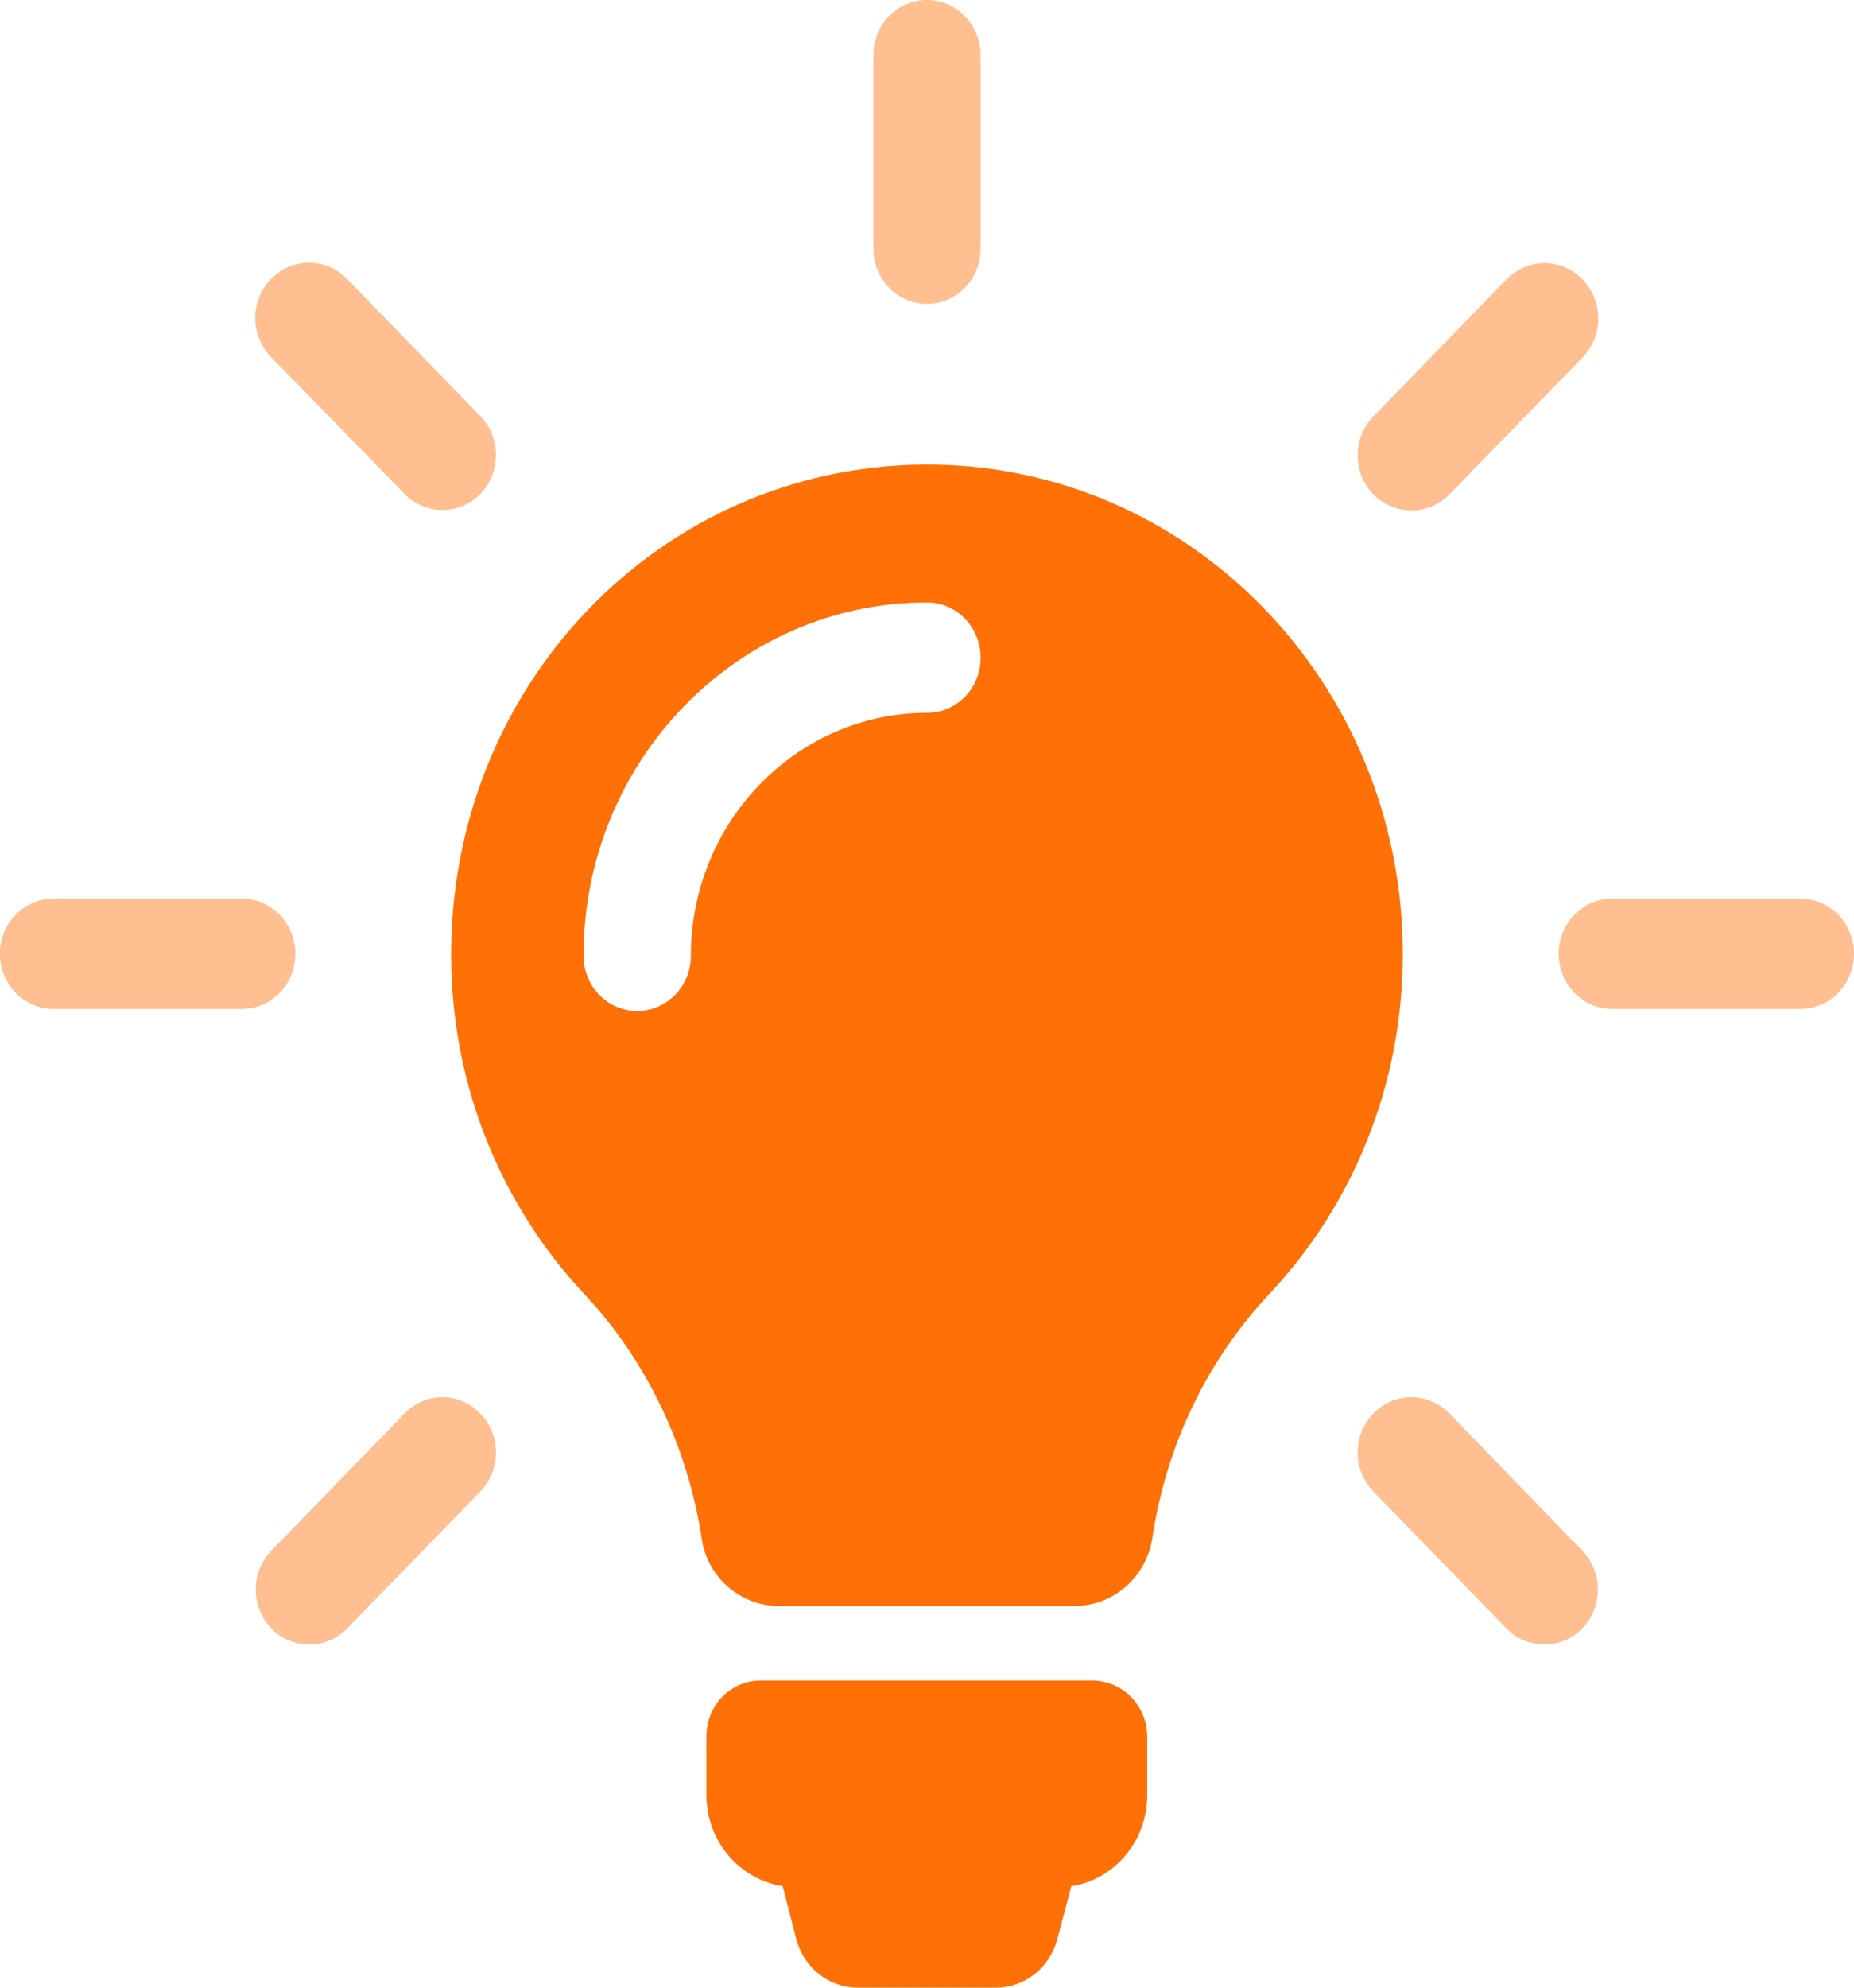
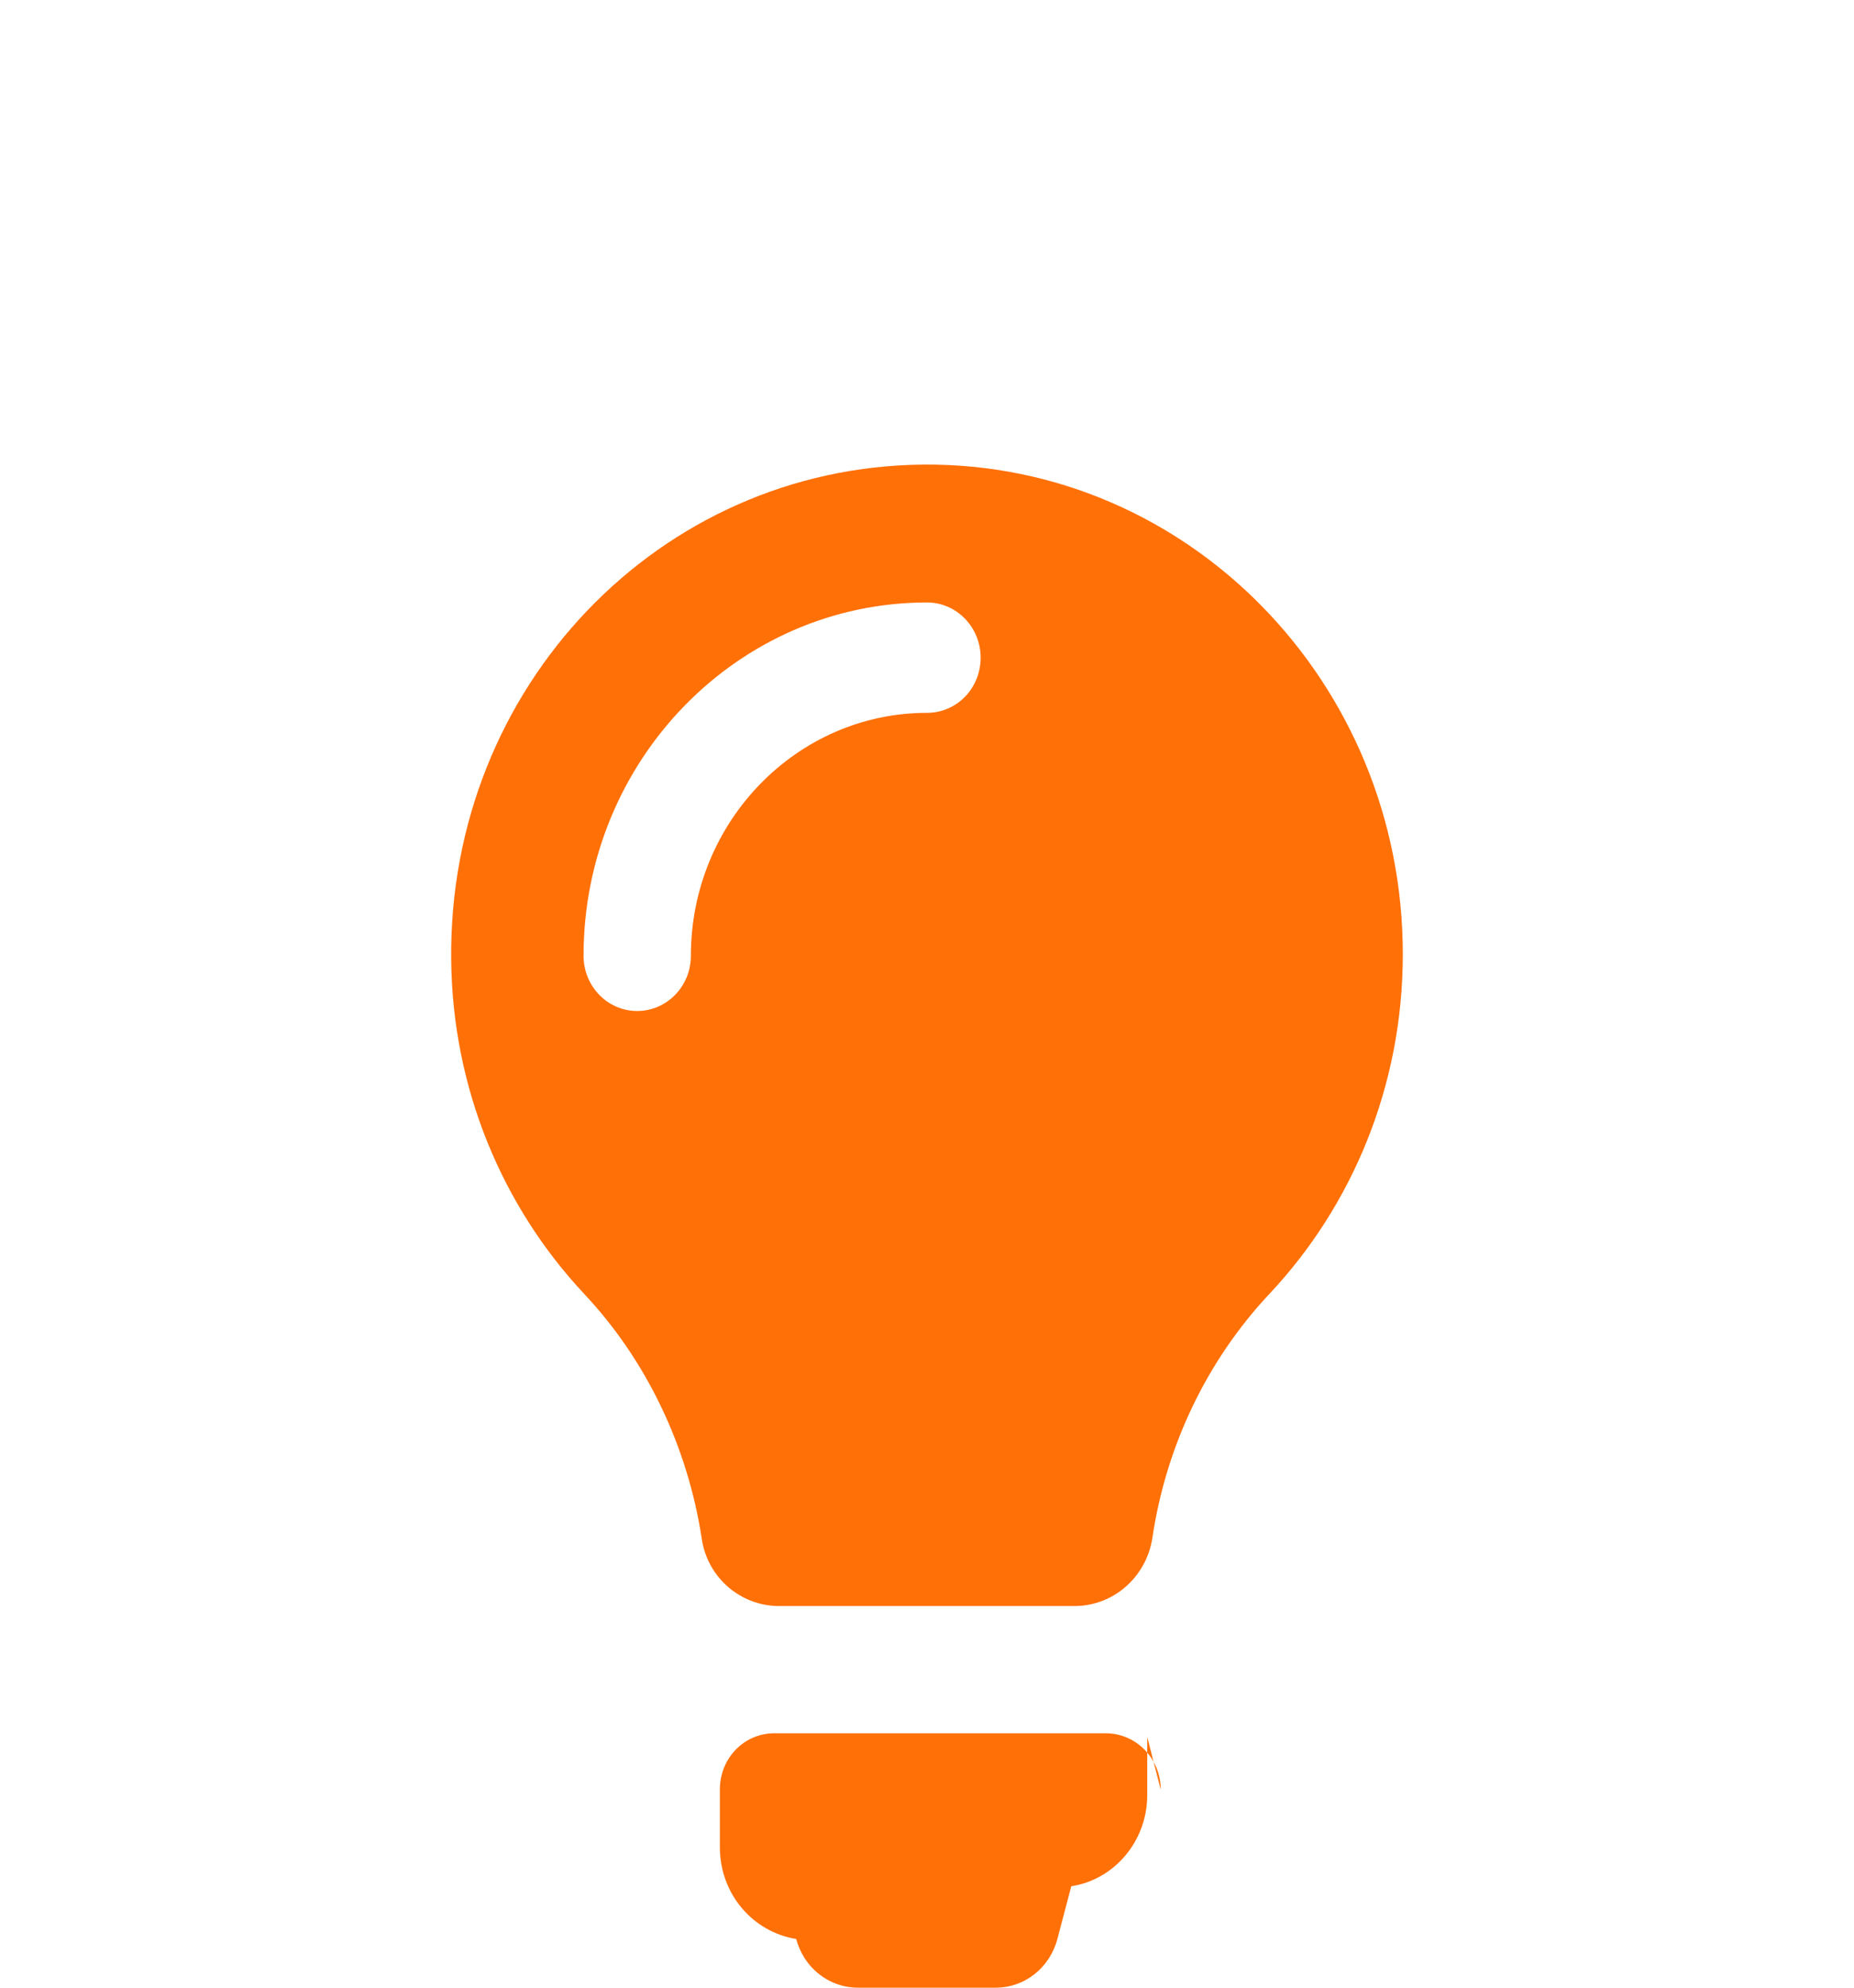
<svg xmlns="http://www.w3.org/2000/svg" width="28" height="30" viewBox="0 0 28 30">
  <g fill="none" fill-rule="evenodd">
    <g>
      <g>
        <g>
-           <path fill="#FF7007" d="M17.326 26.216v.877c0 .697-.498 1.277-1.147 1.376l-.21.796c-.114.433-.492.735-.93.735h-2.084c-.438 0-.816-.302-.93-.735l-.204-.796c-.655-.105-1.153-.679-1.153-1.383v-.876c0-.47.366-.846.823-.846h5.012c.457.006.823.383.823.852zm3.86-11.815c0 1.994-.768 3.803-2.017 5.13-.949 1.012-1.56 2.302-1.765 3.679-.09.592-.588 1.03-1.177 1.03h-4.46c-.583 0-1.087-.431-1.17-1.024-.211-1.376-.83-2.685-1.778-3.691-1.225-1.309-1.987-3.087-2.005-5.044-.042-4.11 3.14-7.438 7.138-7.469 3.992-.03 7.234 3.29 7.234 7.39zM14.81 9.926c0-.457-.36-.833-.81-.833-2.858 0-5.187 2.388-5.187 5.333 0 .457.36.833.81.833.445 0 .811-.37.811-.833 0-2.025 1.603-3.667 3.566-3.667.45 0 .81-.37.81-.833z" transform="translate(-390 -2522) translate(254 2495) translate(136 27)" />
-           <path fill="#FFBF90" d="M6.111 21.333c.313-.327.829-.327 1.141 0 .318.327.318.852 0 1.18L5.241 24.58c-.156.16-.366.241-.57.241-.204 0-.415-.08-.57-.24-.319-.328-.319-.853 0-1.18zm14.63 0c.319-.327.83-.327 1.148 0l2.005 2.068c.318.327.318.852 0 1.18-.156.16-.367.24-.57.24-.205 0-.415-.08-.571-.24l-2.011-2.069c-.318-.327-.318-.852 0-1.179zm-17.09-7.771c.45 0 .81.376.81.833 0 .463-.36.833-.81.833H.81c-.45 0-.811-.376-.811-.833 0-.463.366-.833.81-.833zm23.539 0c.45 0 .81.376.81.833 0 .463-.366.833-.81.833h-2.84c-.45 0-.81-.376-.81-.833 0-.463.366-.833.81-.833zm-4.437-9.346c.318-.327.828-.327 1.147 0 .318.327.318.852 0 1.18l-2.011 2.067c-.157.16-.367.24-.57.24-.21 0-.415-.08-.577-.24-.318-.327-.318-.852 0-1.179zM4.094 4.21c.319-.327.829-.327 1.147 0l2.011 2.068c.318.327.318.852 0 1.179-.156.16-.366.24-.57.24-.204 0-.414-.08-.57-.24L4.093 5.389c-.318-.327-.318-.852 0-1.18zM14 0c.45 0 .81.377.81.833v2.92c0 .463-.366.833-.81.833-.444 0-.81-.37-.81-.833V.833C13.19.37 13.55 0 14 0z" transform="translate(-390 -2522) translate(254 2495) translate(136 27)" />
+           <path fill="#FF7007" d="M17.326 26.216v.877c0 .697-.498 1.277-1.147 1.376l-.21.796c-.114.433-.492.735-.93.735h-2.084c-.438 0-.816-.302-.93-.735c-.655-.105-1.153-.679-1.153-1.383v-.876c0-.47.366-.846.823-.846h5.012c.457.006.823.383.823.852zm3.86-11.815c0 1.994-.768 3.803-2.017 5.13-.949 1.012-1.56 2.302-1.765 3.679-.09.592-.588 1.03-1.177 1.03h-4.46c-.583 0-1.087-.431-1.17-1.024-.211-1.376-.83-2.685-1.778-3.691-1.225-1.309-1.987-3.087-2.005-5.044-.042-4.11 3.14-7.438 7.138-7.469 3.992-.03 7.234 3.29 7.234 7.39zM14.81 9.926c0-.457-.36-.833-.81-.833-2.858 0-5.187 2.388-5.187 5.333 0 .457.36.833.81.833.445 0 .811-.37.811-.833 0-2.025 1.603-3.667 3.566-3.667.45 0 .81-.37.81-.833z" transform="translate(-390 -2522) translate(254 2495) translate(136 27)" />
        </g>
      </g>
    </g>
  </g>
</svg>